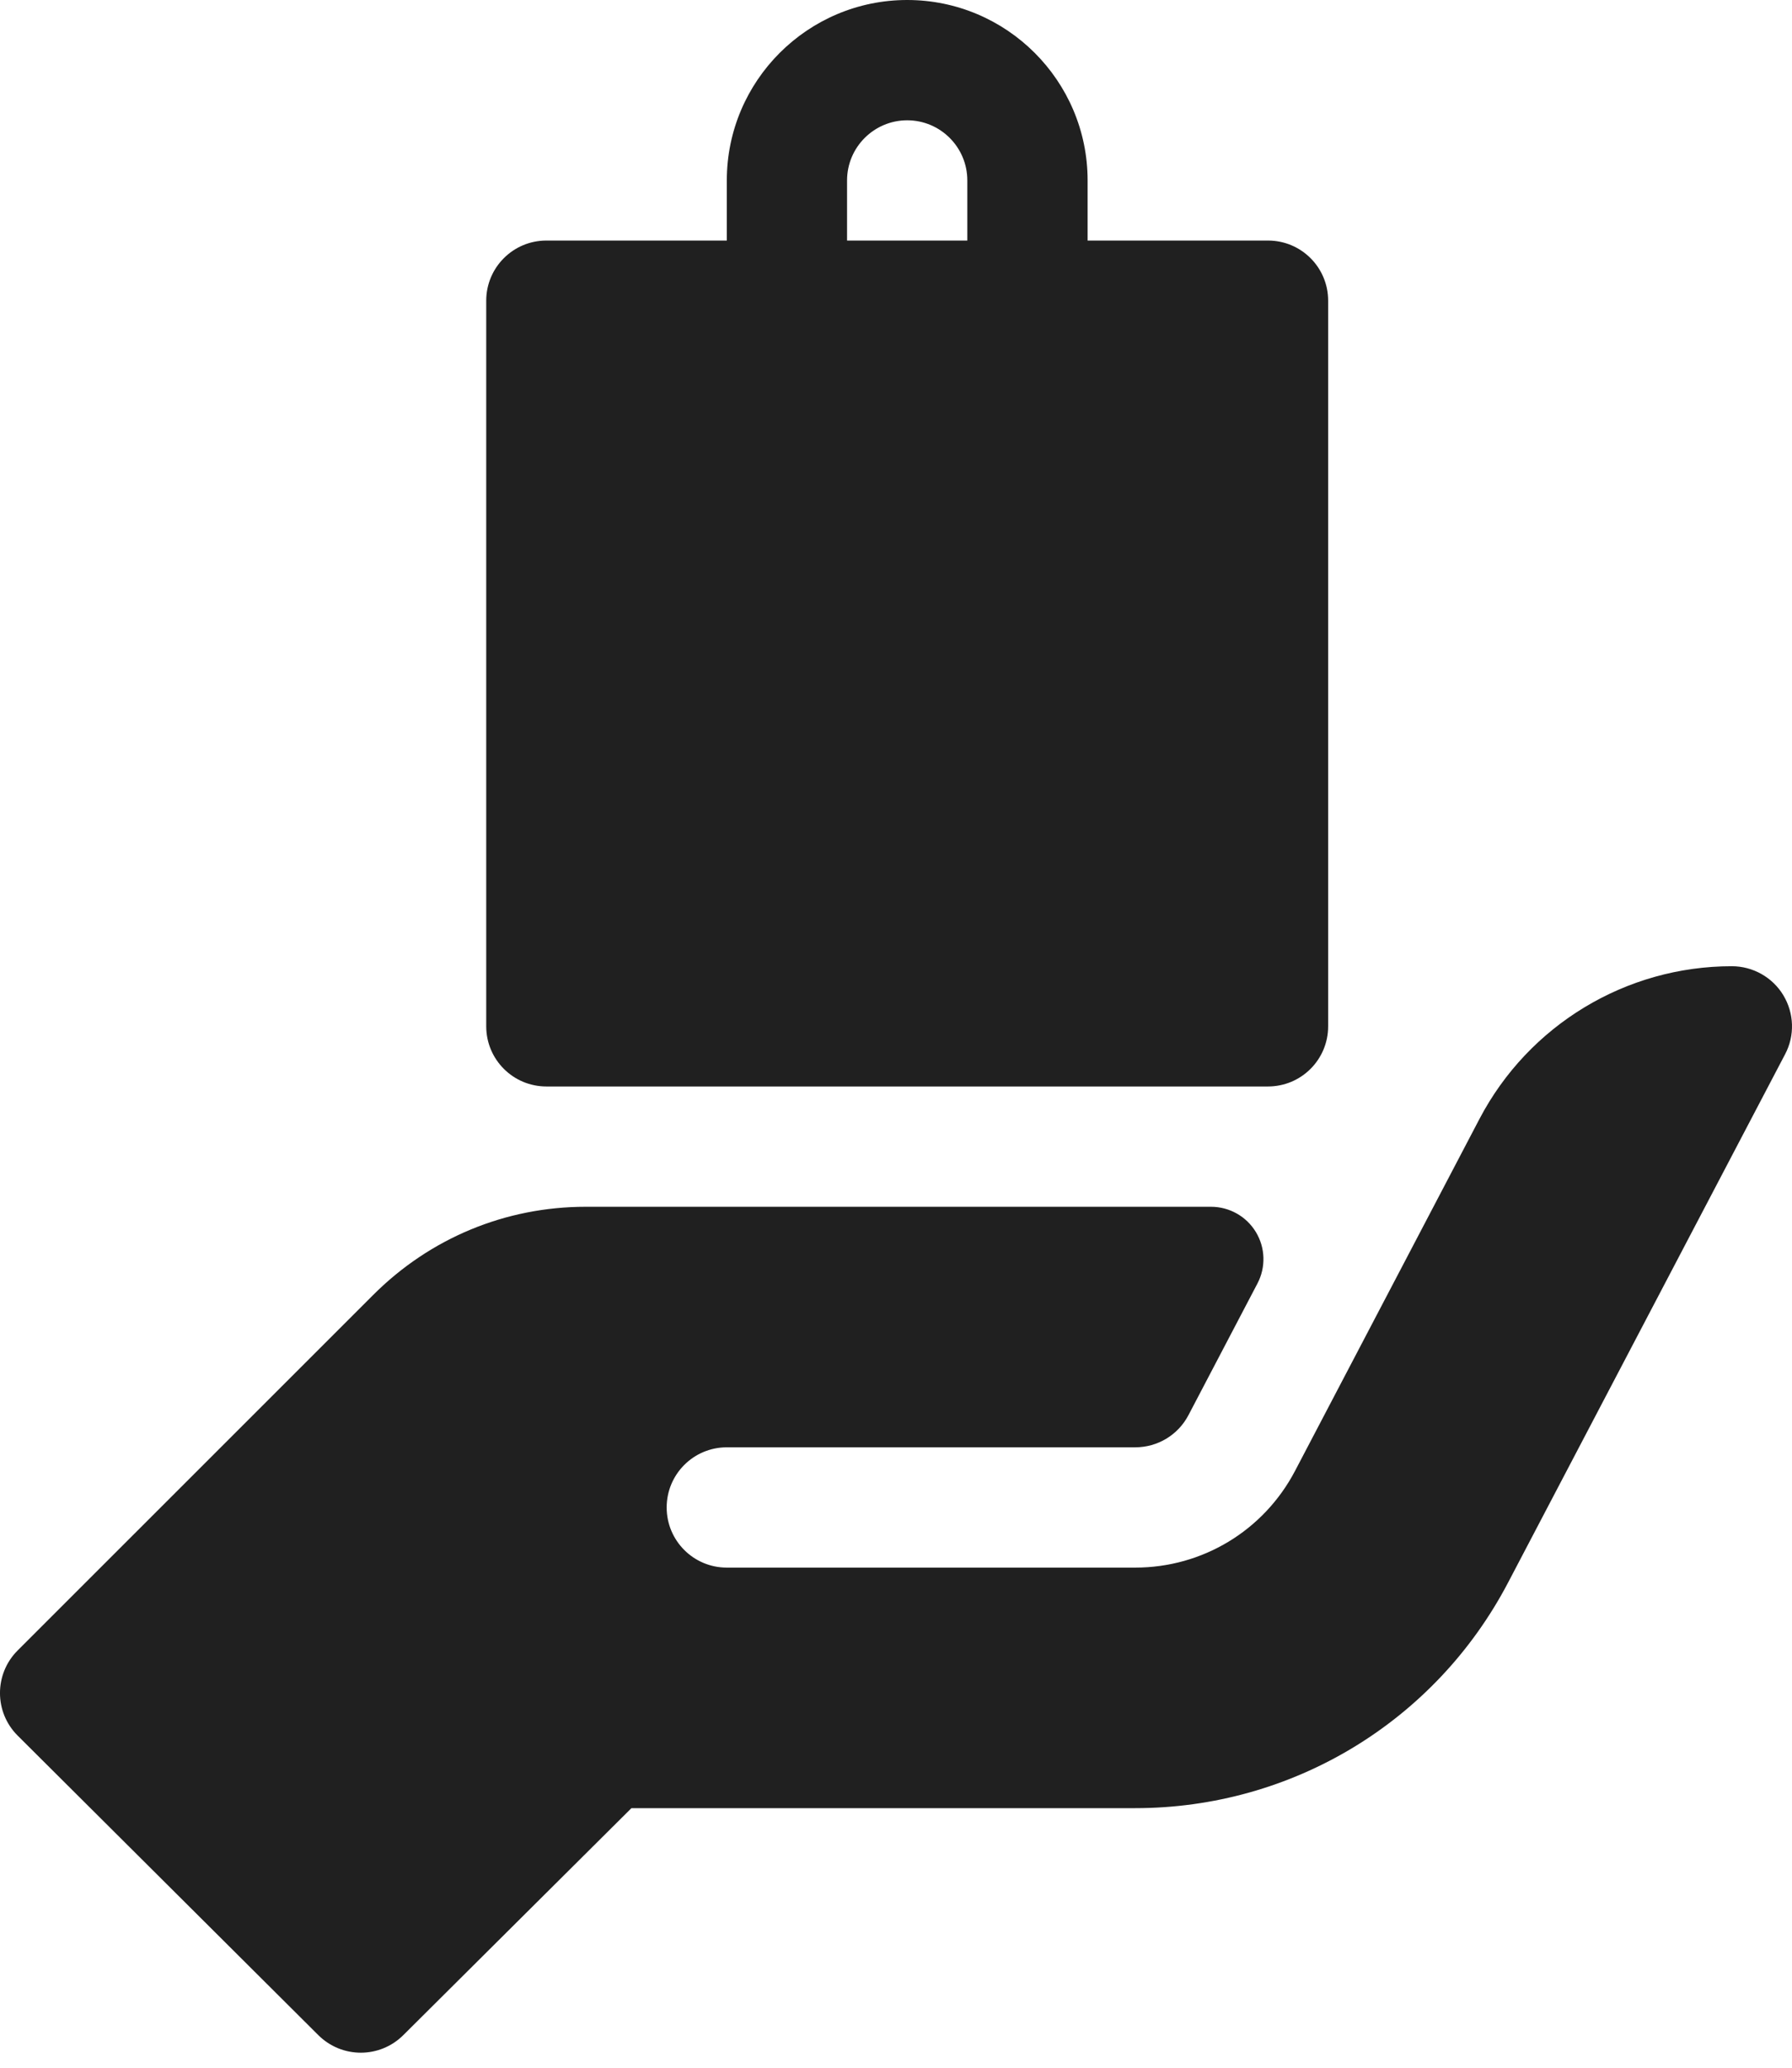
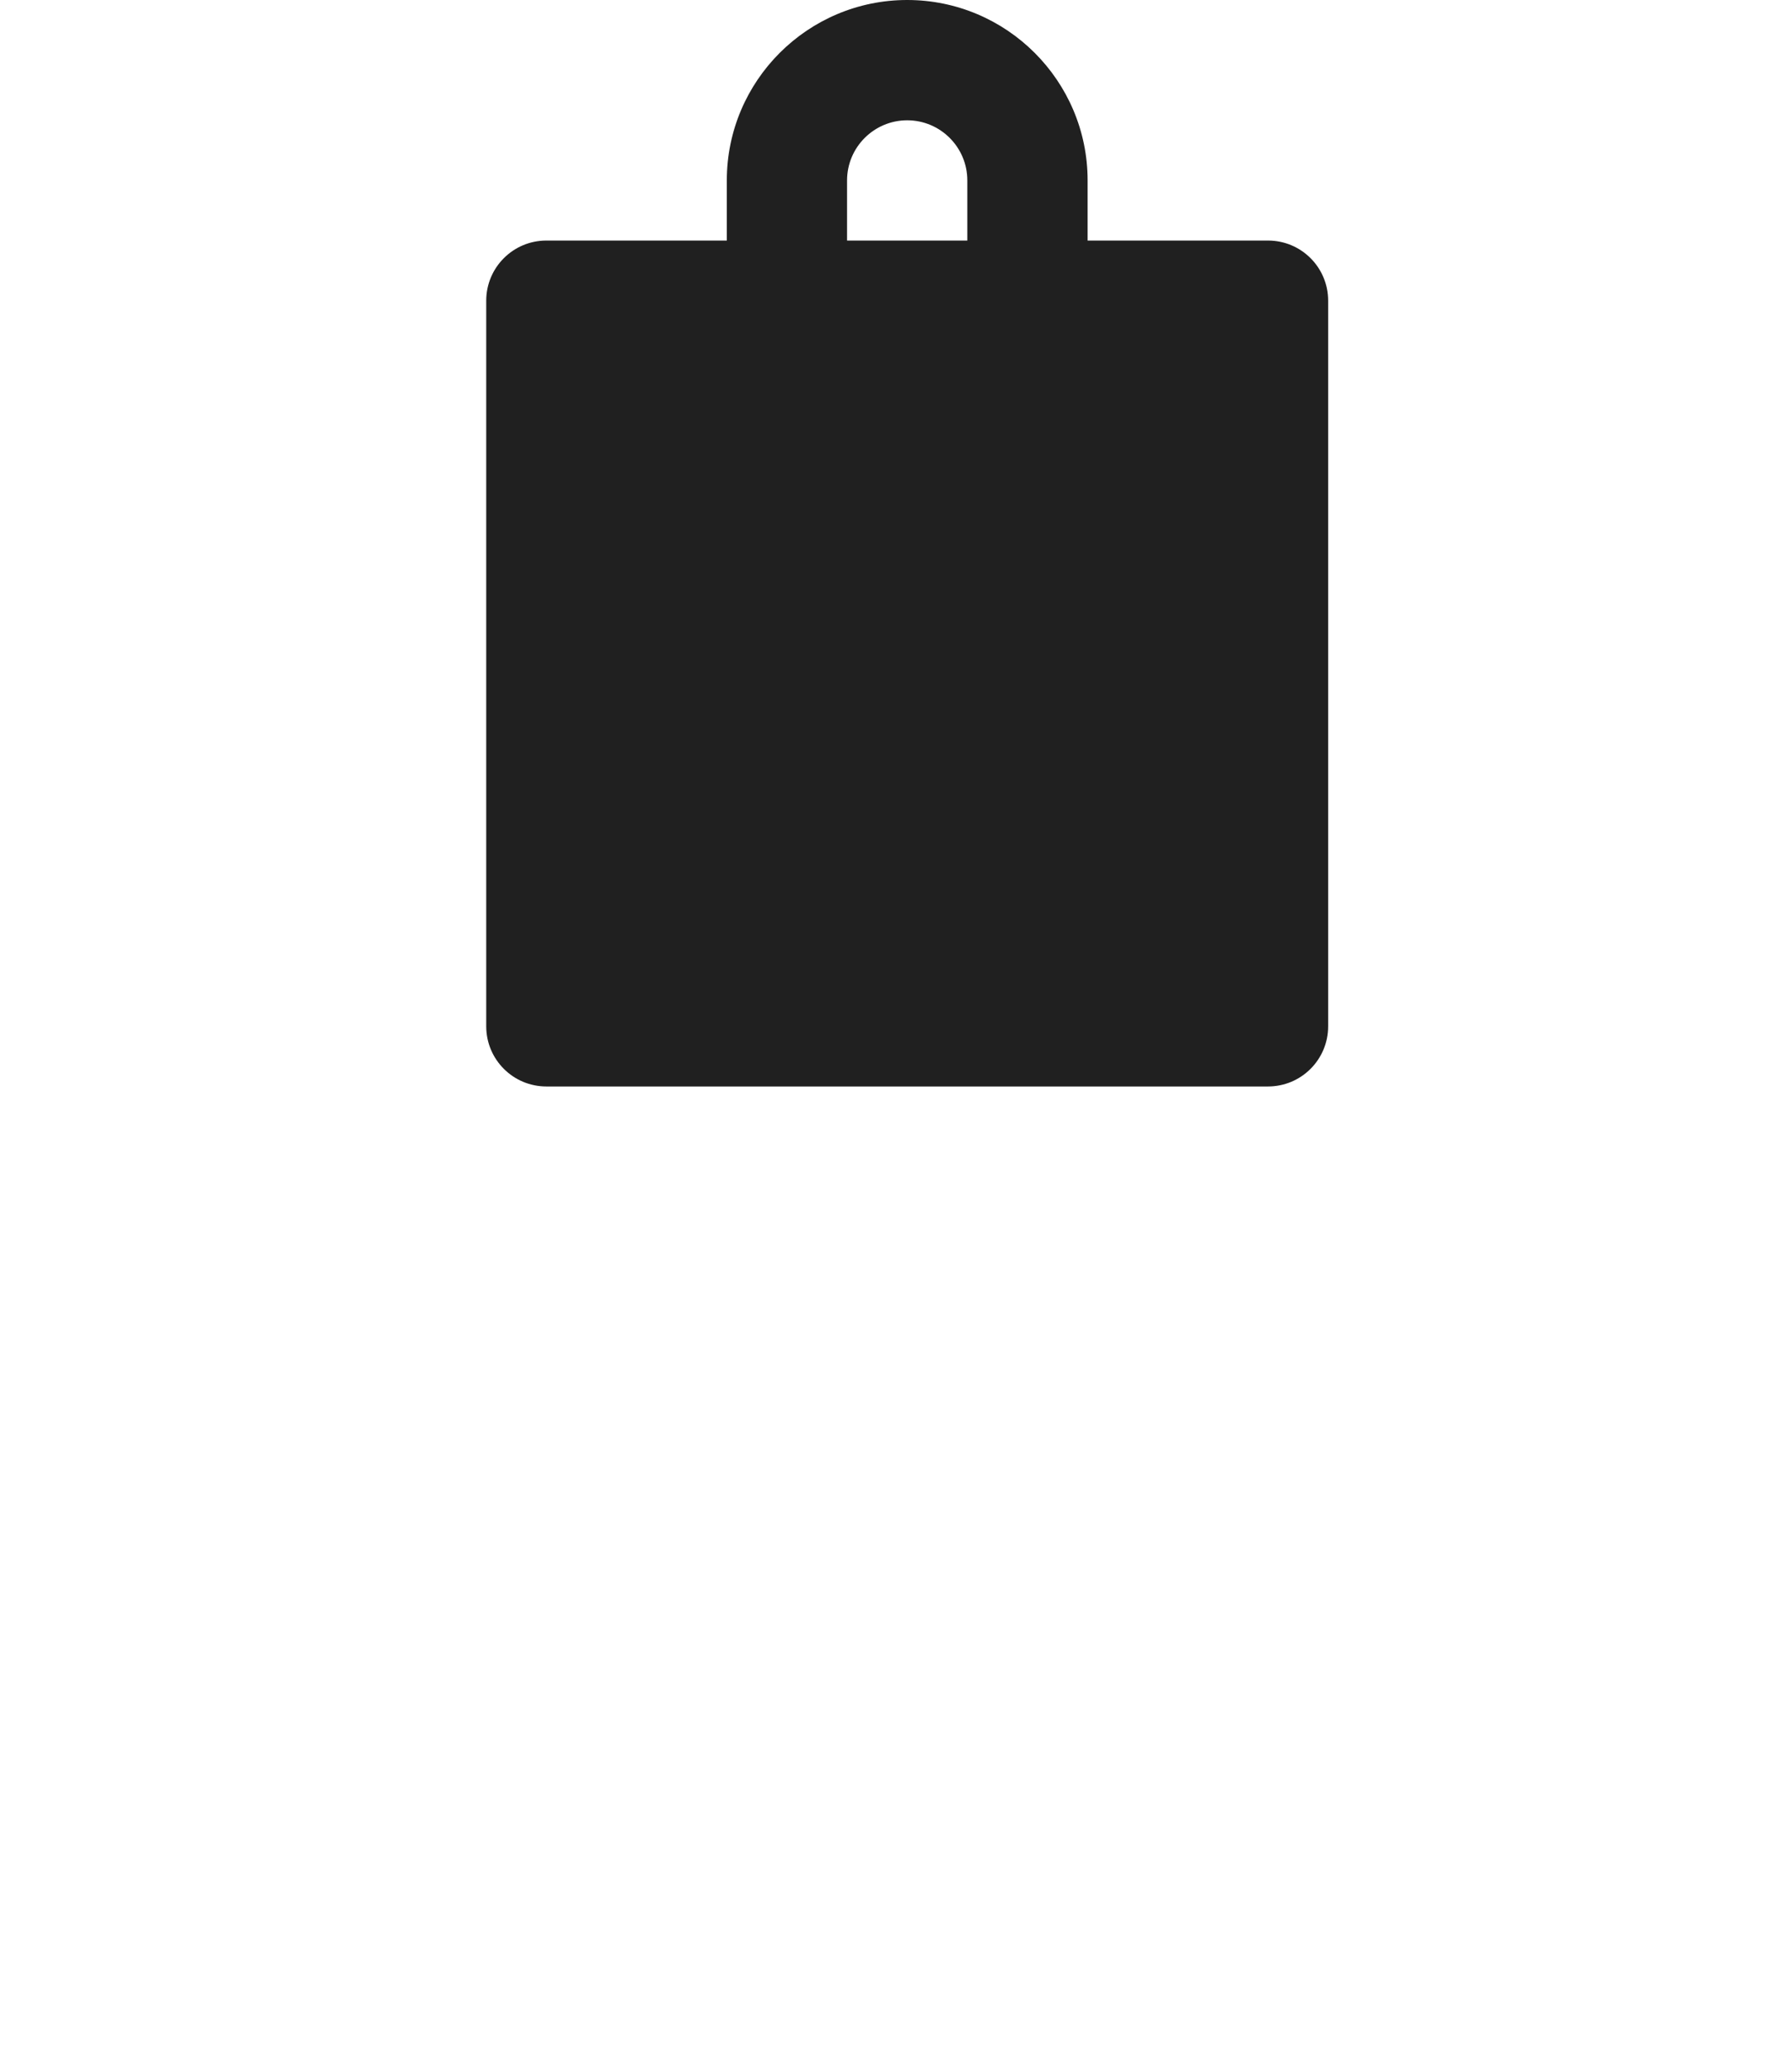
<svg xmlns="http://www.w3.org/2000/svg" width="39" height="45" viewBox="0 0 39 45" fill="none">
  <path d="M11.891 23.645H27.596C28.32 23.645 28.905 23.059 28.905 22.336V6.544C28.905 5.821 28.32 5.235 27.596 5.235H23.67V3.926C23.67 1.761 21.909 0 19.744 0C17.579 0 15.818 1.761 15.818 3.926V5.235H11.891C11.168 5.235 10.582 5.821 10.582 6.544V22.336C10.582 23.059 11.168 23.645 11.891 23.645ZM18.435 3.926C18.435 3.204 19.023 2.618 19.744 2.618C20.465 2.618 21.052 3.204 21.052 3.926V5.235H18.435V3.926Z" fill="#202020" />
-   <path d="M38.811 21.659C38.575 21.268 38.148 21.028 37.691 21.028C35.385 21.028 33.27 22.308 32.199 24.35L28.184 32.012C27.502 33.311 26.17 34.116 24.706 34.116H15.818C15.094 34.116 14.509 33.53 14.509 32.807C14.509 32.084 15.094 31.498 15.818 31.498H24.705C25.194 31.498 25.639 31.23 25.866 30.796C26.093 30.364 26.778 29.056 27.366 27.933C27.552 27.579 27.539 27.154 27.332 26.813C27.125 26.471 26.754 26.263 26.355 26.263H12.75C11.002 26.263 9.361 26.944 8.124 28.18L0.383 35.92C-0.128 36.432 -0.128 37.26 0.383 37.771L6.927 44.29C7.183 44.545 7.518 44.673 7.853 44.673C8.187 44.673 8.522 44.545 8.778 44.29L13.742 39.351H24.705C28.123 39.351 31.234 37.469 32.821 34.442L38.849 22.945C39.064 22.54 39.048 22.052 38.811 21.659Z" fill="#202020" />
</svg>